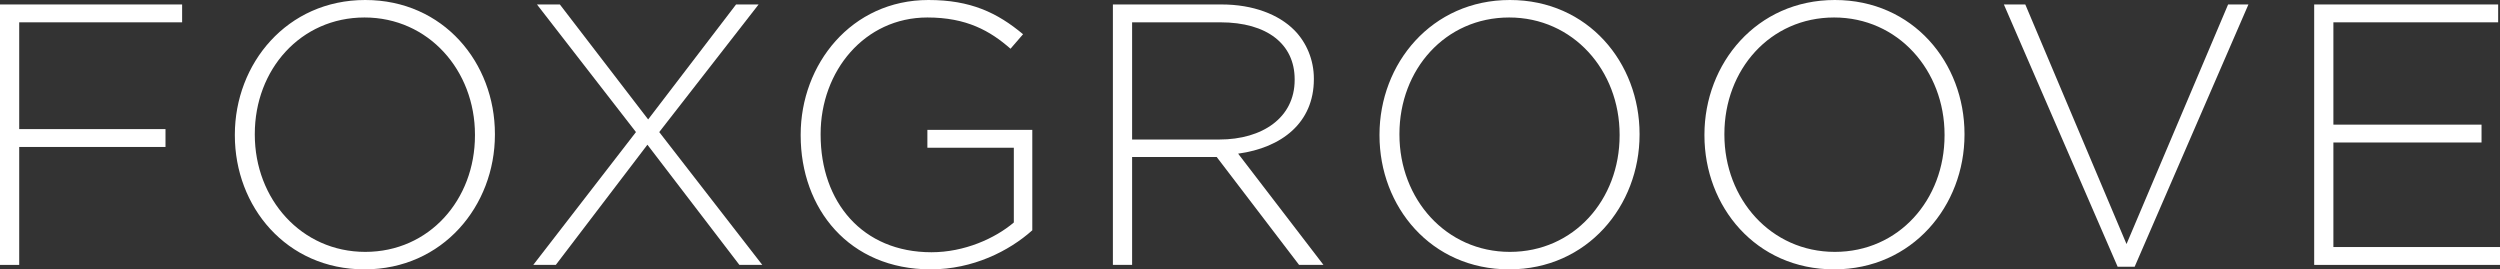
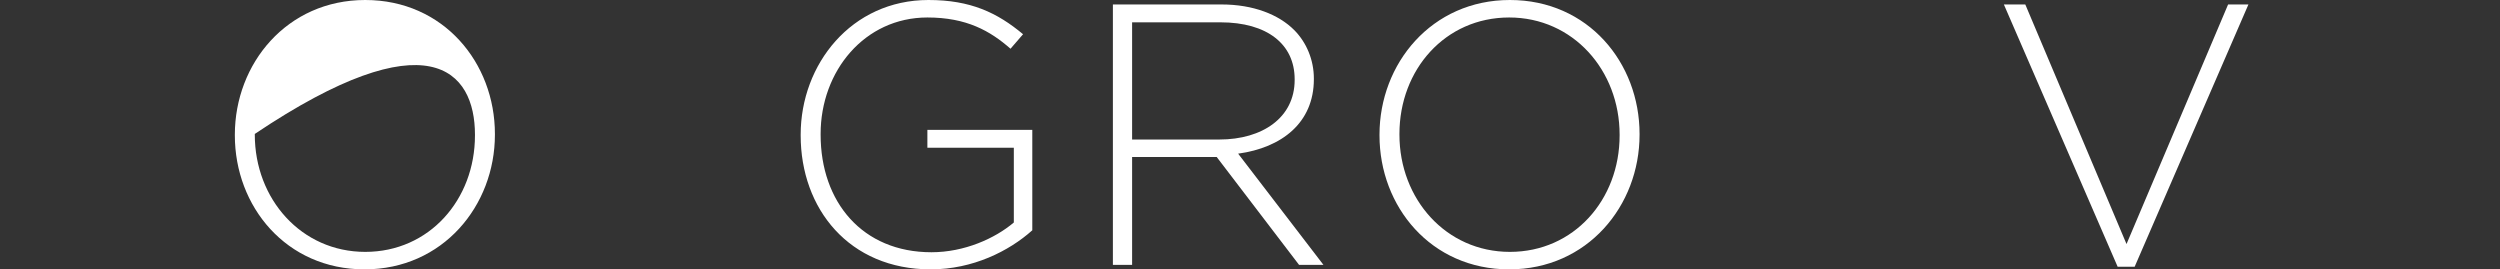
<svg xmlns="http://www.w3.org/2000/svg" width="297" height="32" viewBox="0 0 297 32" fill="none">
  <rect x="0" y="0" width="297" height="32" fill="#333333" stroke="none" />
-   <path d="M0 31.47H2.282V17.459H19.661V15.337H2.282V2.652H21.636V0.53H0V31.47Z" fill="white" />
-   <path d="M43.304 32C52.608 32 58.796 24.442 58.796 16V15.912C58.796 7.47 52.696 0 43.392 0C34.088 0 27.9 7.558 27.9 16V16.088C27.9 24.53 34 32 43.304 32ZM43.392 29.923C35.799 29.923 30.27 23.646 30.27 16V15.912C30.27 8.265 35.712 2.077 43.304 2.077C50.896 2.077 56.426 8.354 56.426 16V16.088C56.426 23.735 50.984 29.923 43.392 29.923Z" fill="white" />
-   <path d="M87.445 0.53L77 14.188L66.511 0.53H63.791L75.552 15.691L63.352 31.47H66.029L76.913 17.193L87.84 31.47H90.561L78.317 15.691L90.123 0.53H87.445Z" fill="white" />
+   <path d="M43.304 32C52.608 32 58.796 24.442 58.796 16V15.912C58.796 7.47 52.696 0 43.392 0C34.088 0 27.9 7.558 27.9 16V16.088C27.9 24.53 34 32 43.304 32ZM43.392 29.923C35.799 29.923 30.27 23.646 30.27 16V15.912C50.896 2.077 56.426 8.354 56.426 16V16.088C56.426 23.735 50.984 29.923 43.392 29.923Z" fill="white" />
  <path d="M110.568 32C115.571 32 119.872 29.834 122.637 27.359V15.425H110.173V17.547H120.443V26.431C118.205 28.331 114.562 29.967 110.656 29.967C102.449 29.967 97.49 24 97.49 16V15.912C97.49 8.442 102.713 2.077 110.173 2.077C114.825 2.077 117.634 3.669 120.048 5.79L121.54 4.066C118.468 1.503 115.308 0 110.305 0C101.133 0 95.12 7.646 95.12 16V16.088C95.12 24.796 100.869 32 110.568 32Z" fill="white" />
  <path d="M132.212 31.47H134.494V18.652H144.545L154.331 31.47H157.228L147.09 18.254C152.269 17.547 156.087 14.586 156.087 9.414V9.326C156.087 7.116 155.209 5.039 153.761 3.58C151.918 1.724 148.889 0.53 145.115 0.53H132.212V31.47ZM134.494 16.575V2.652H144.983C150.557 2.652 153.805 5.26 153.805 9.414V9.503C153.805 13.967 149.986 16.575 144.852 16.575H134.494Z" fill="white" />
  <path d="M179.288 32C188.592 32 194.78 24.442 194.78 16V15.912C194.78 7.47 188.68 0 179.376 0C170.072 0 163.884 7.558 163.884 16V16.088C163.884 24.53 169.984 32 179.288 32ZM179.376 29.923C171.783 29.923 166.253 23.646 166.253 16V15.912C166.253 8.265 171.695 2.077 179.288 2.077C186.88 2.077 192.41 8.354 192.41 16V16.088C192.41 23.735 186.968 29.923 179.376 29.923Z" fill="white" />
-   <path d="M217.891 32C227.195 32 233.383 24.442 233.383 16V15.912C233.383 7.47 227.283 0 217.979 0C208.675 0 202.487 7.558 202.487 16V16.088C202.487 24.53 208.587 32 217.891 32ZM217.979 29.923C210.386 29.923 204.857 23.646 204.857 16V15.912C204.857 8.265 210.299 2.077 217.891 2.077C225.483 2.077 231.013 8.354 231.013 16V16.088C231.013 23.735 225.571 29.923 217.979 29.923Z" fill="white" />
  <path d="M251.577 31.691H253.596L267.113 0.53H264.699L252.63 28.994L240.605 0.53H238.06L251.577 31.691Z" fill="white" />
-   <path d="M274.925 31.47H297V29.348H277.207V16.928H294.806V14.807H277.207V2.652H296.781V0.53H274.925V31.47Z" fill="white" />
</svg>